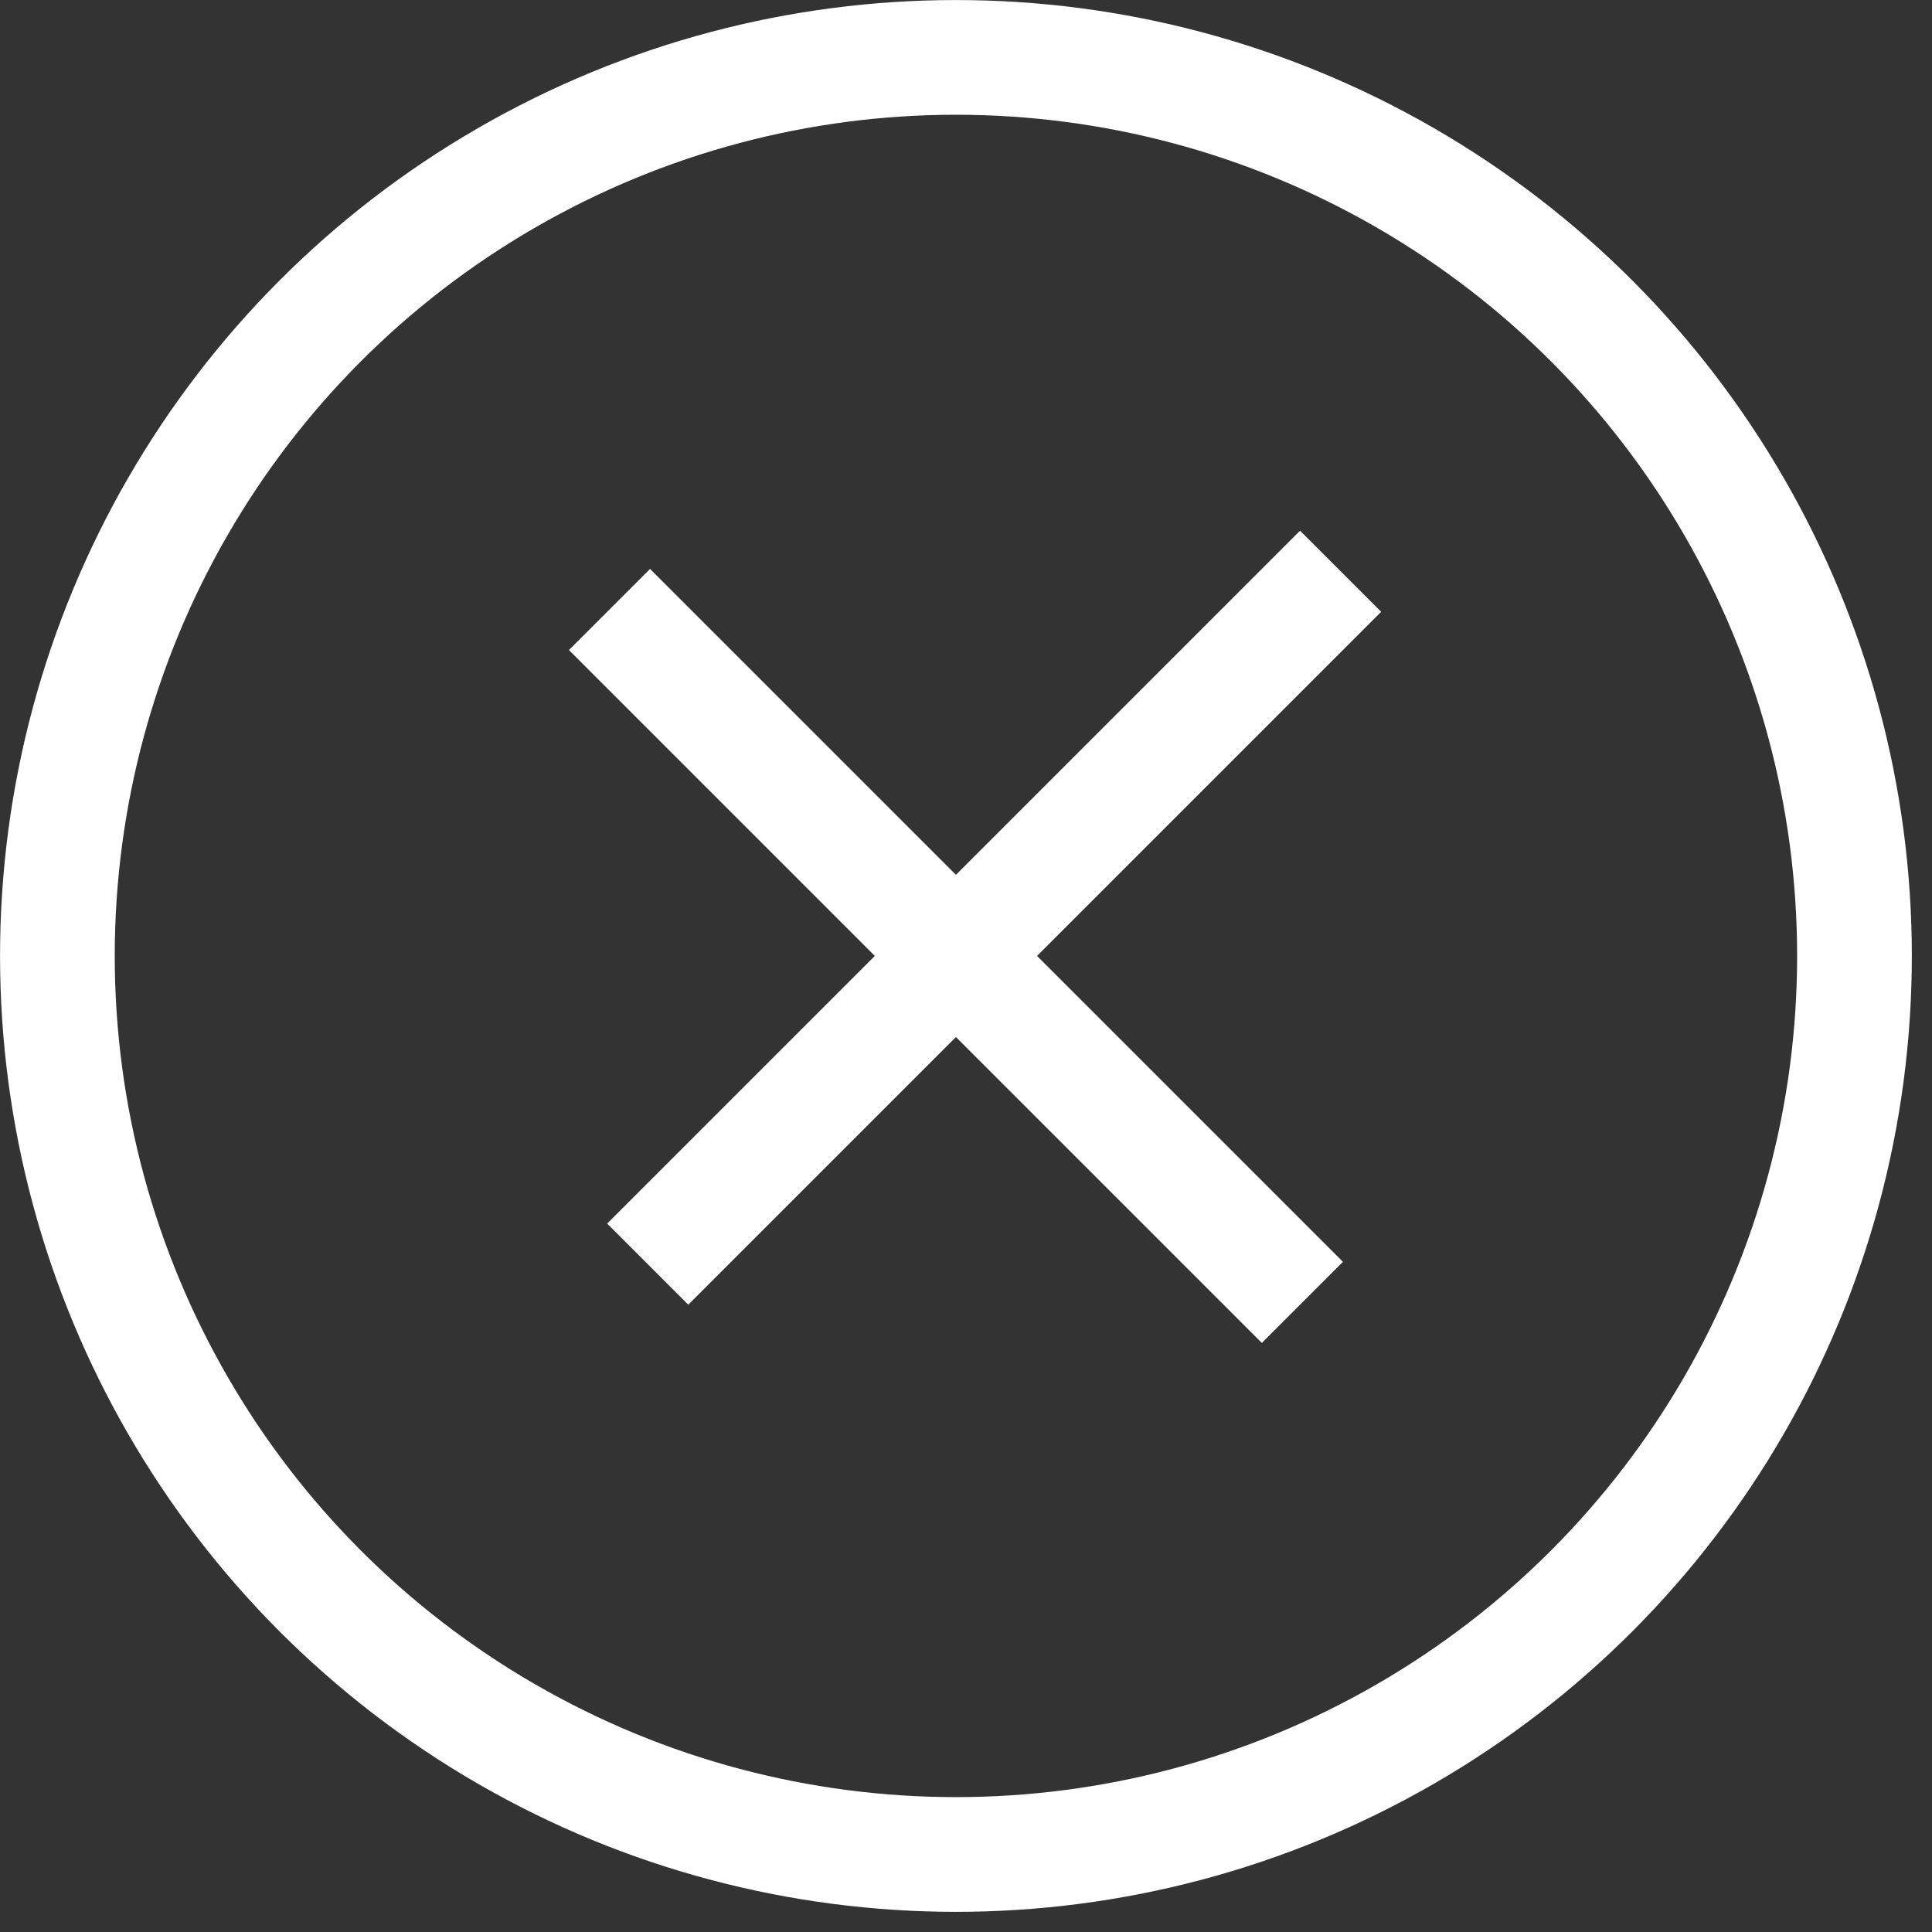
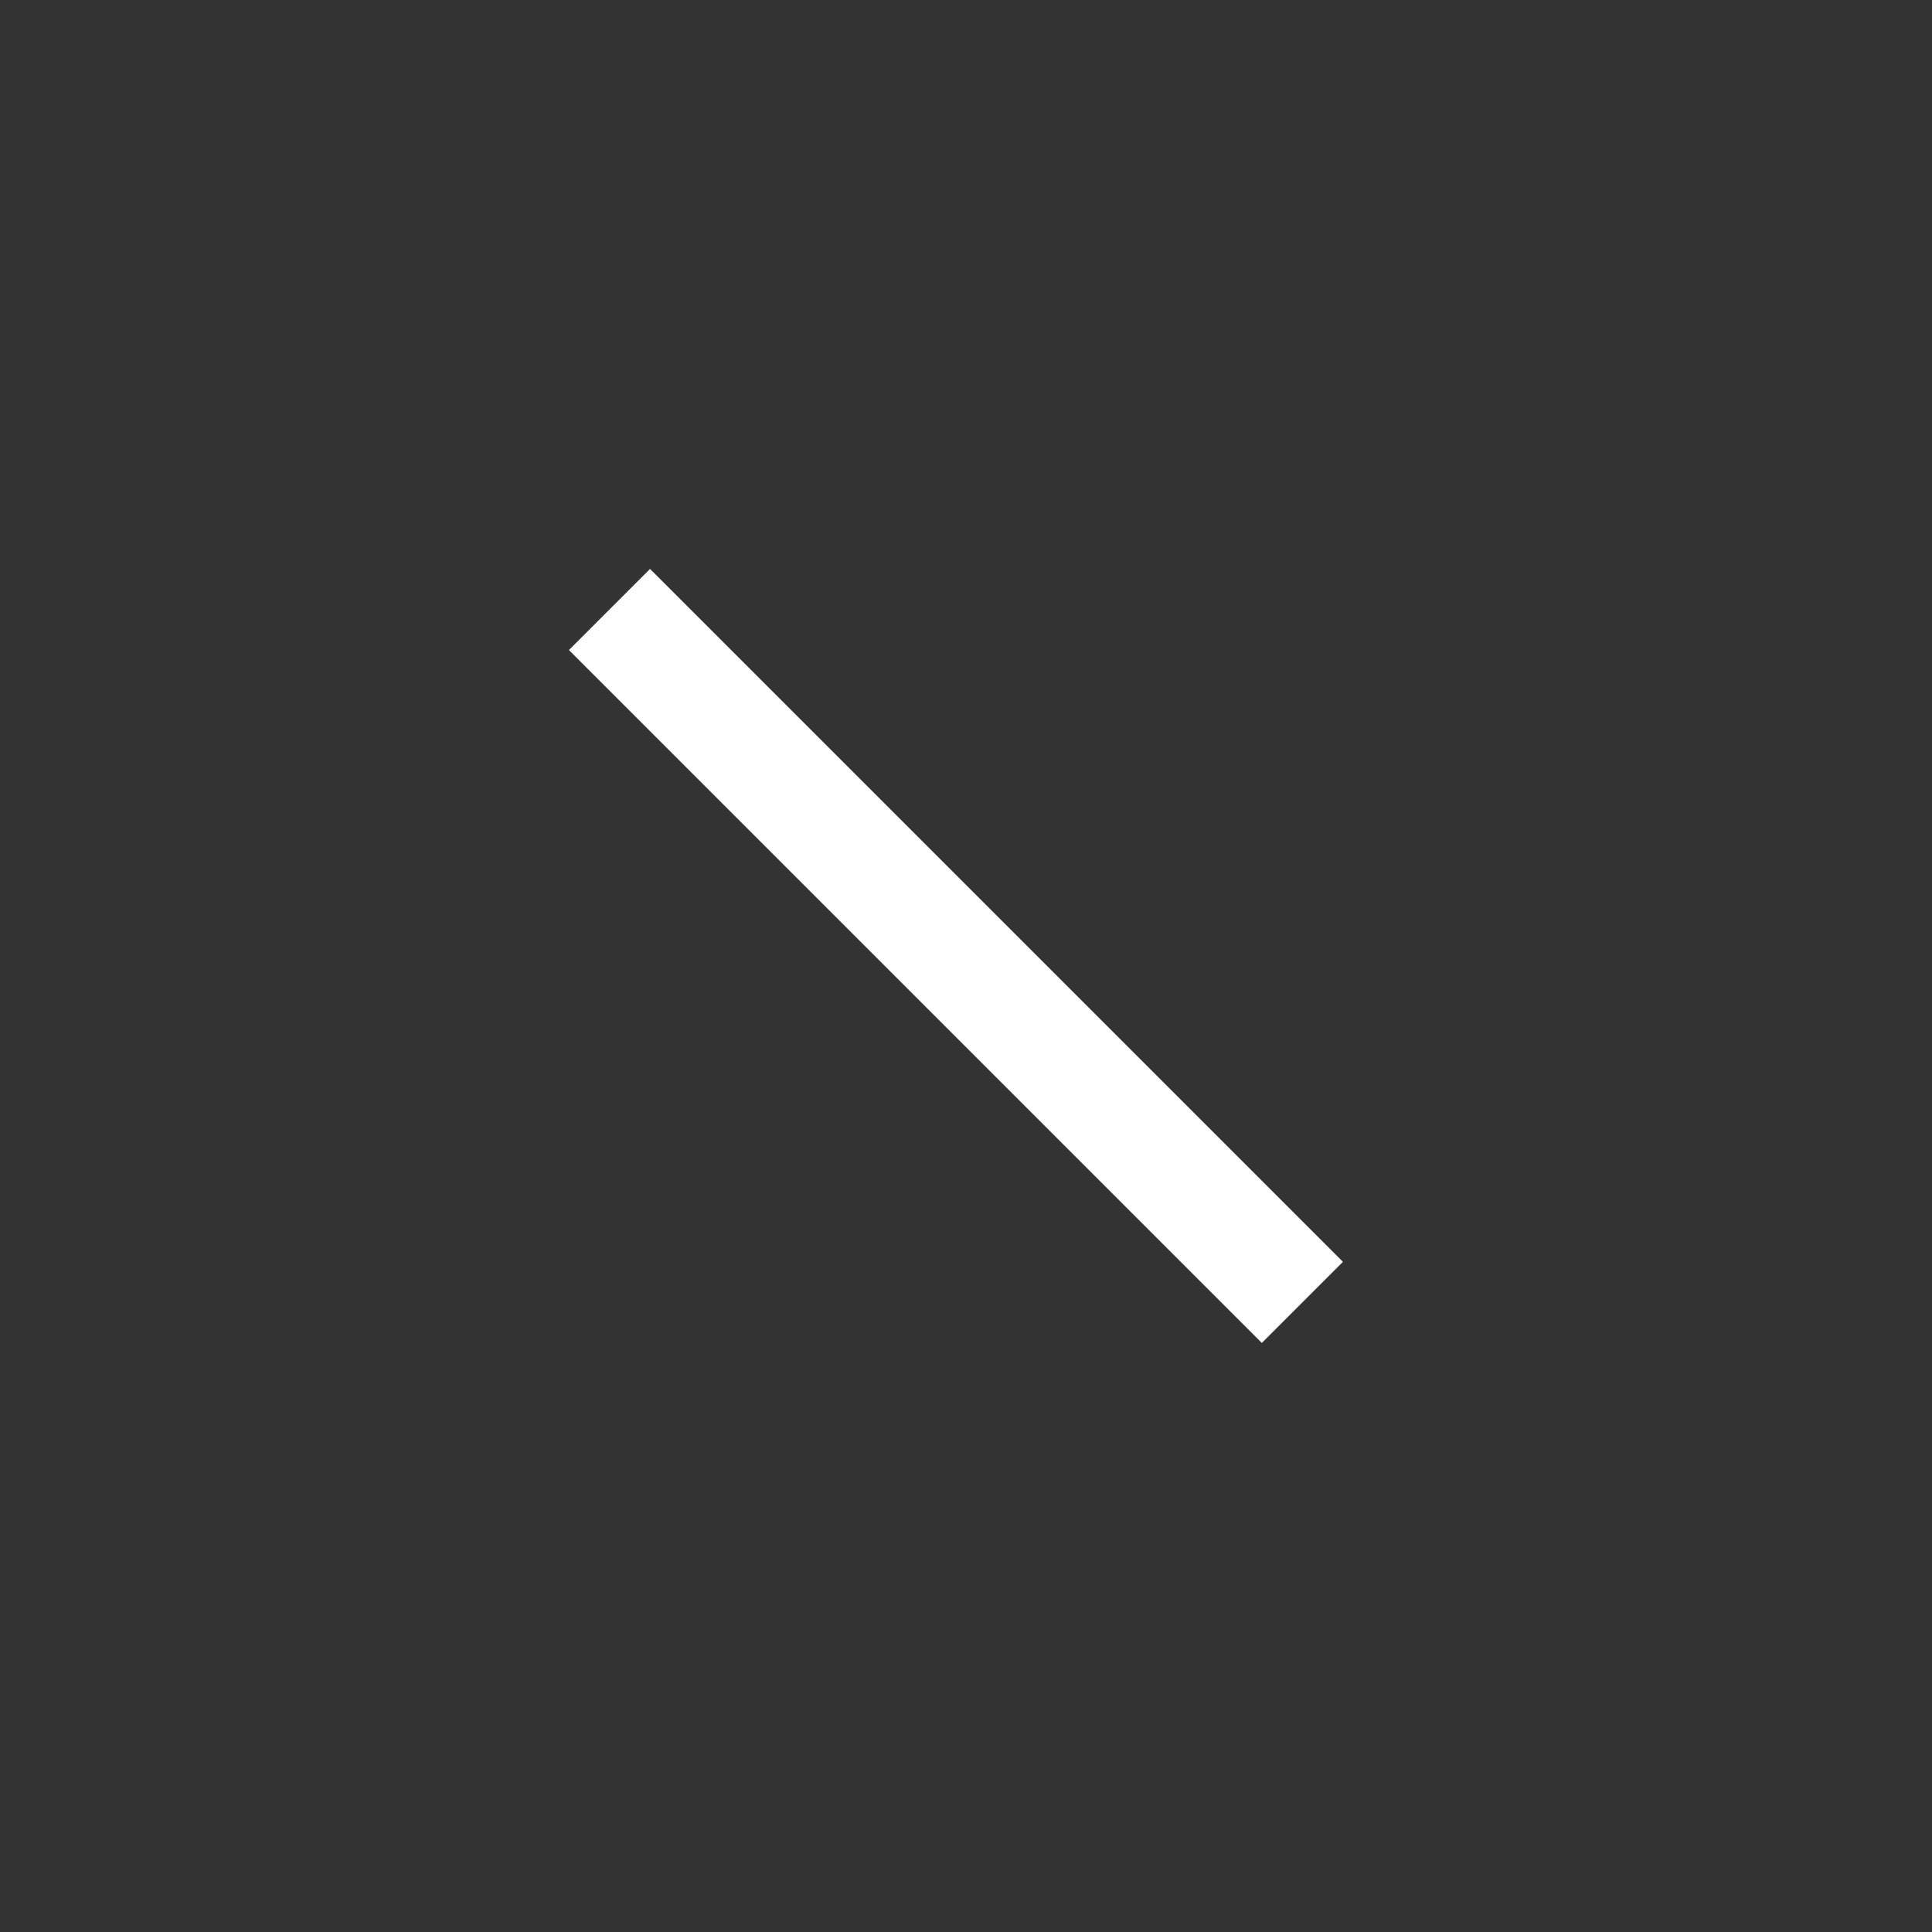
<svg xmlns="http://www.w3.org/2000/svg" width="24px" height="24px" viewBox="0 0 24 24" version="1.1">
  <rect x="0" y="0" width="24" height="24" fill="#333333" stroke="none" />
  <title>croix</title>
  <g id="Desktop-CONNECTÉ" stroke="none" stroke-width="1" fill="none" fill-rule="evenodd">
    <g id="Mobile-NONCO-POPIN-Acces-Refuse" transform="translate(-1037, -143)" stroke="#FFFFFF" stroke-width="1.425">
      <g id="POPIN-Copy" transform="translate(360, 123)">
        <g id="croix" transform="translate(677, 20)">
-           <circle id="Oval" cx="11.875" cy="11.875" r="11.162" />
          <line x1="8.075" y1="8.075" x2="15.675" y2="15.675" id="Line" stroke-linecap="square" />
-           <line x1="8.55" y1="7.6" x2="16.15" y2="15.2" id="Line-Copy" stroke-linecap="square" transform="translate(12.35, 11.4) scale(-1, 1) translate(-12.35, -11.4) " />
        </g>
      </g>
    </g>
  </g>
</svg>